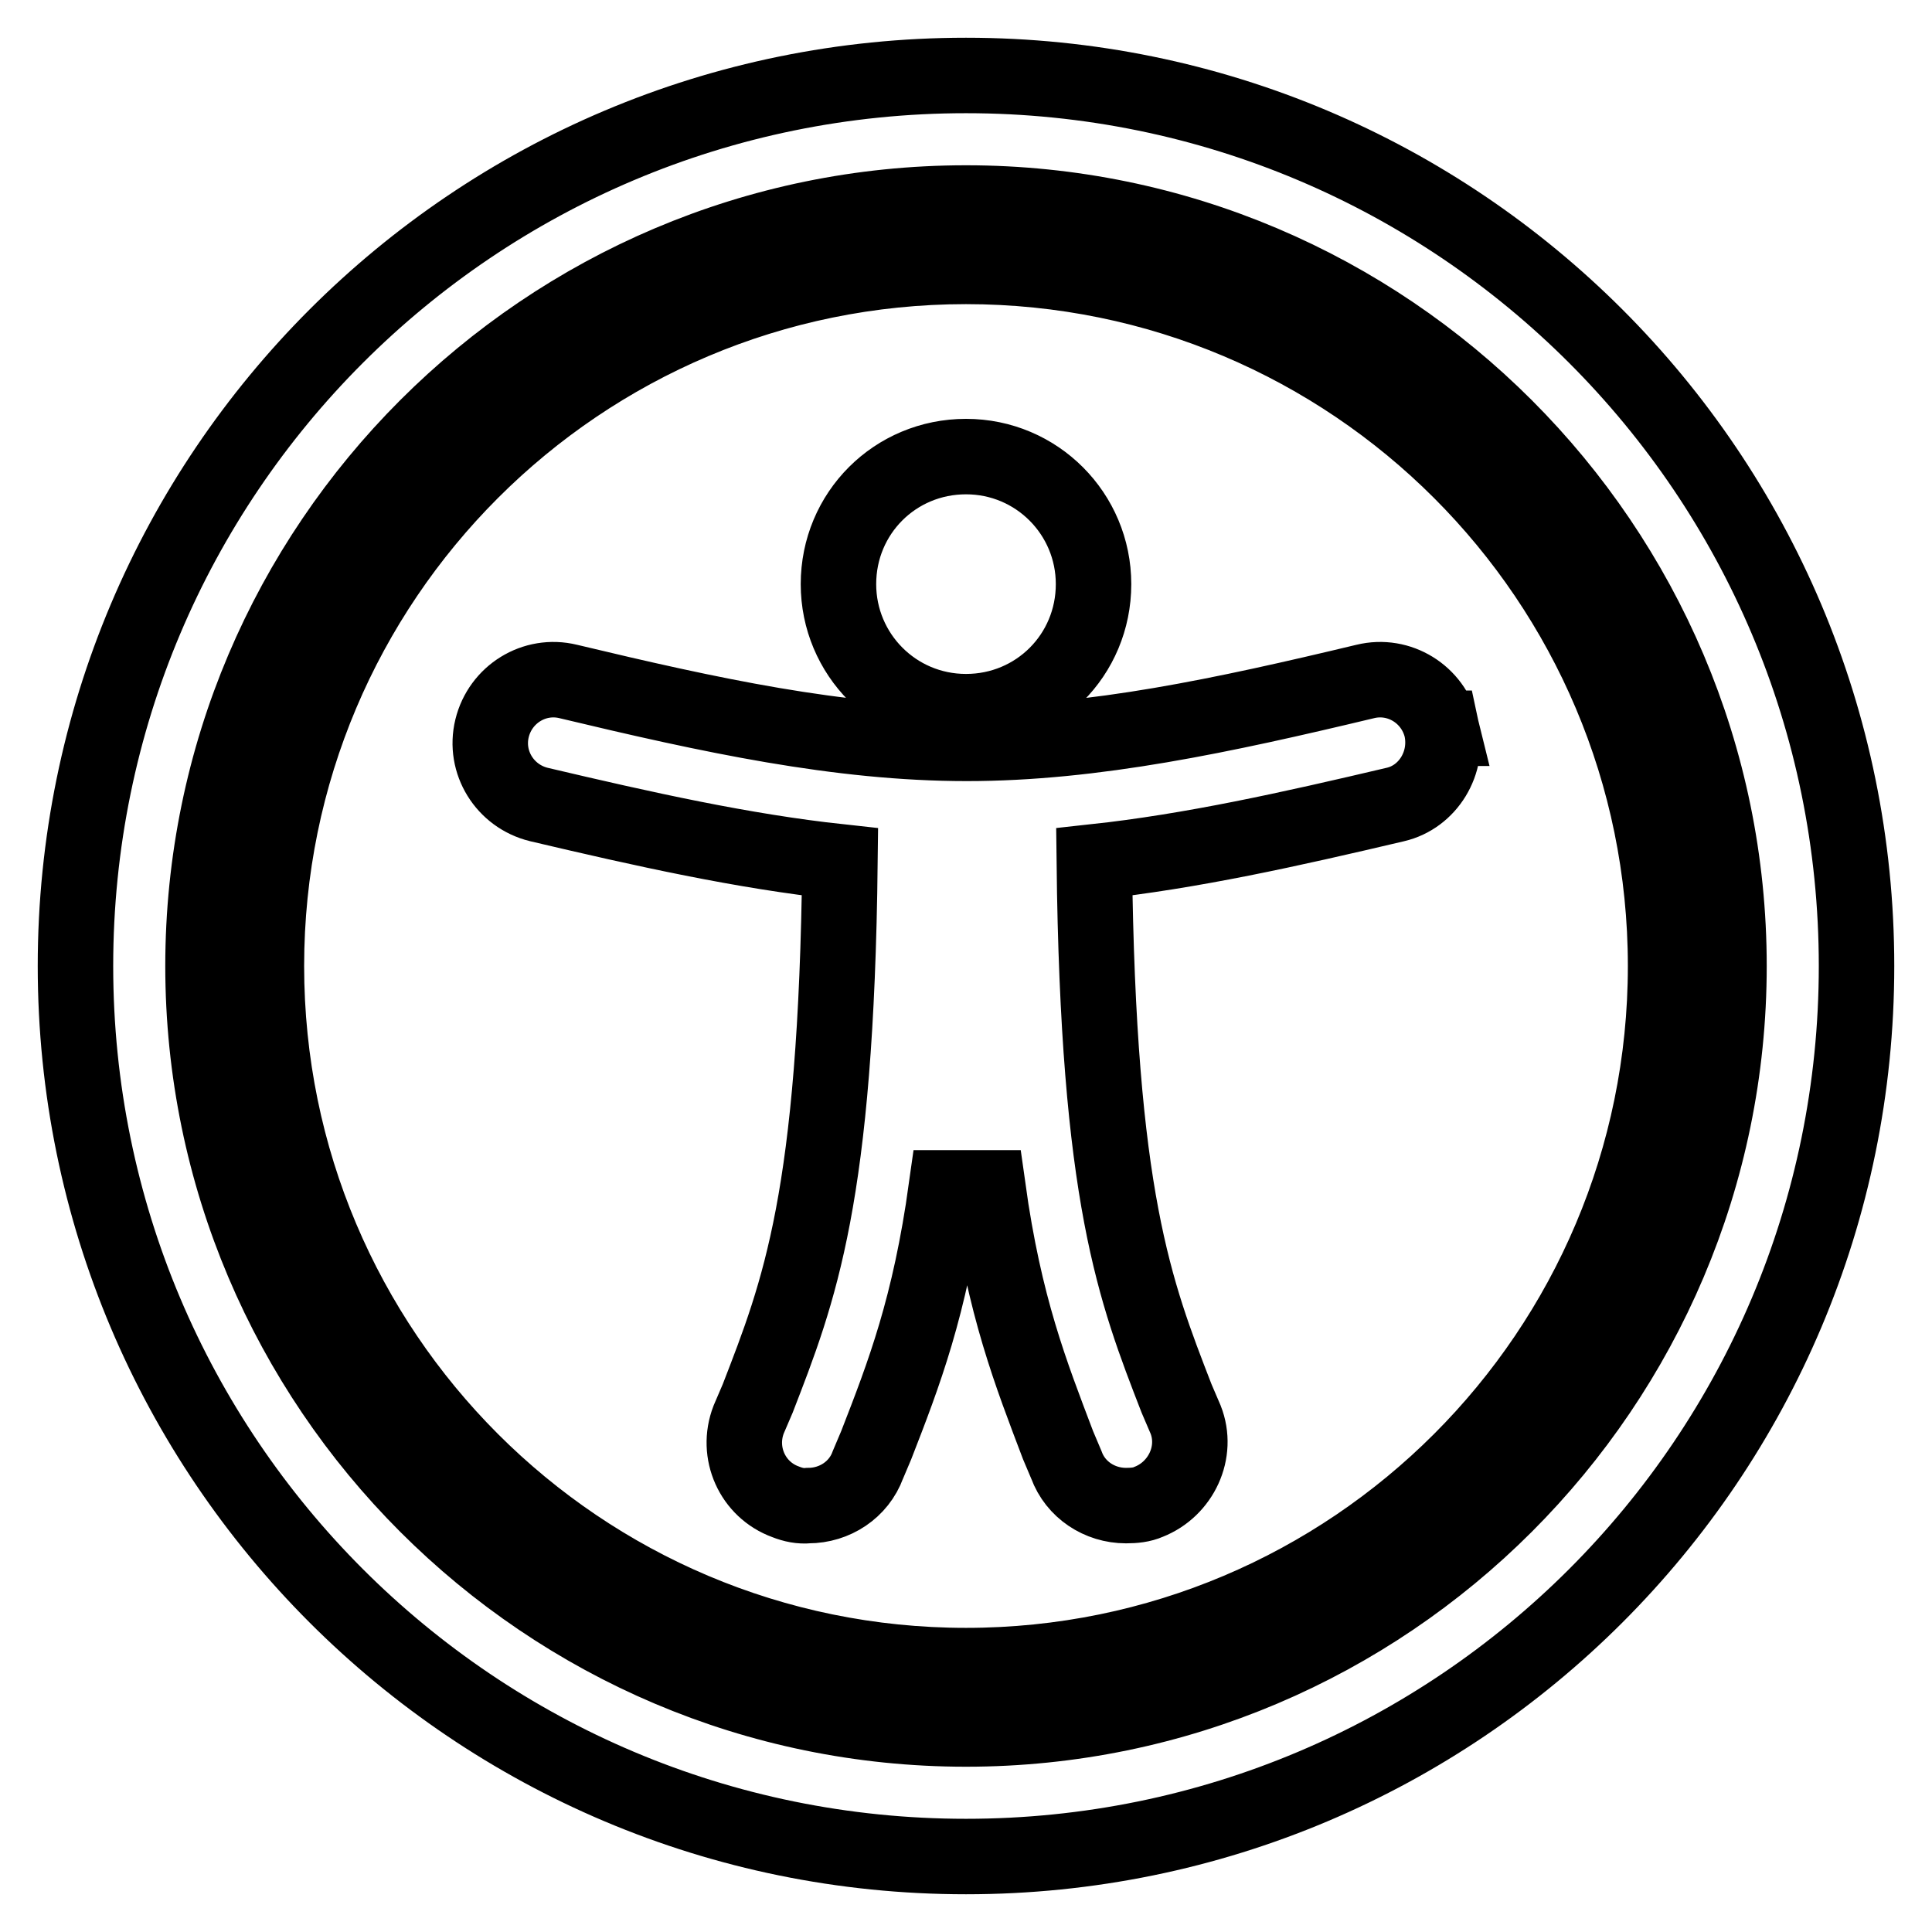
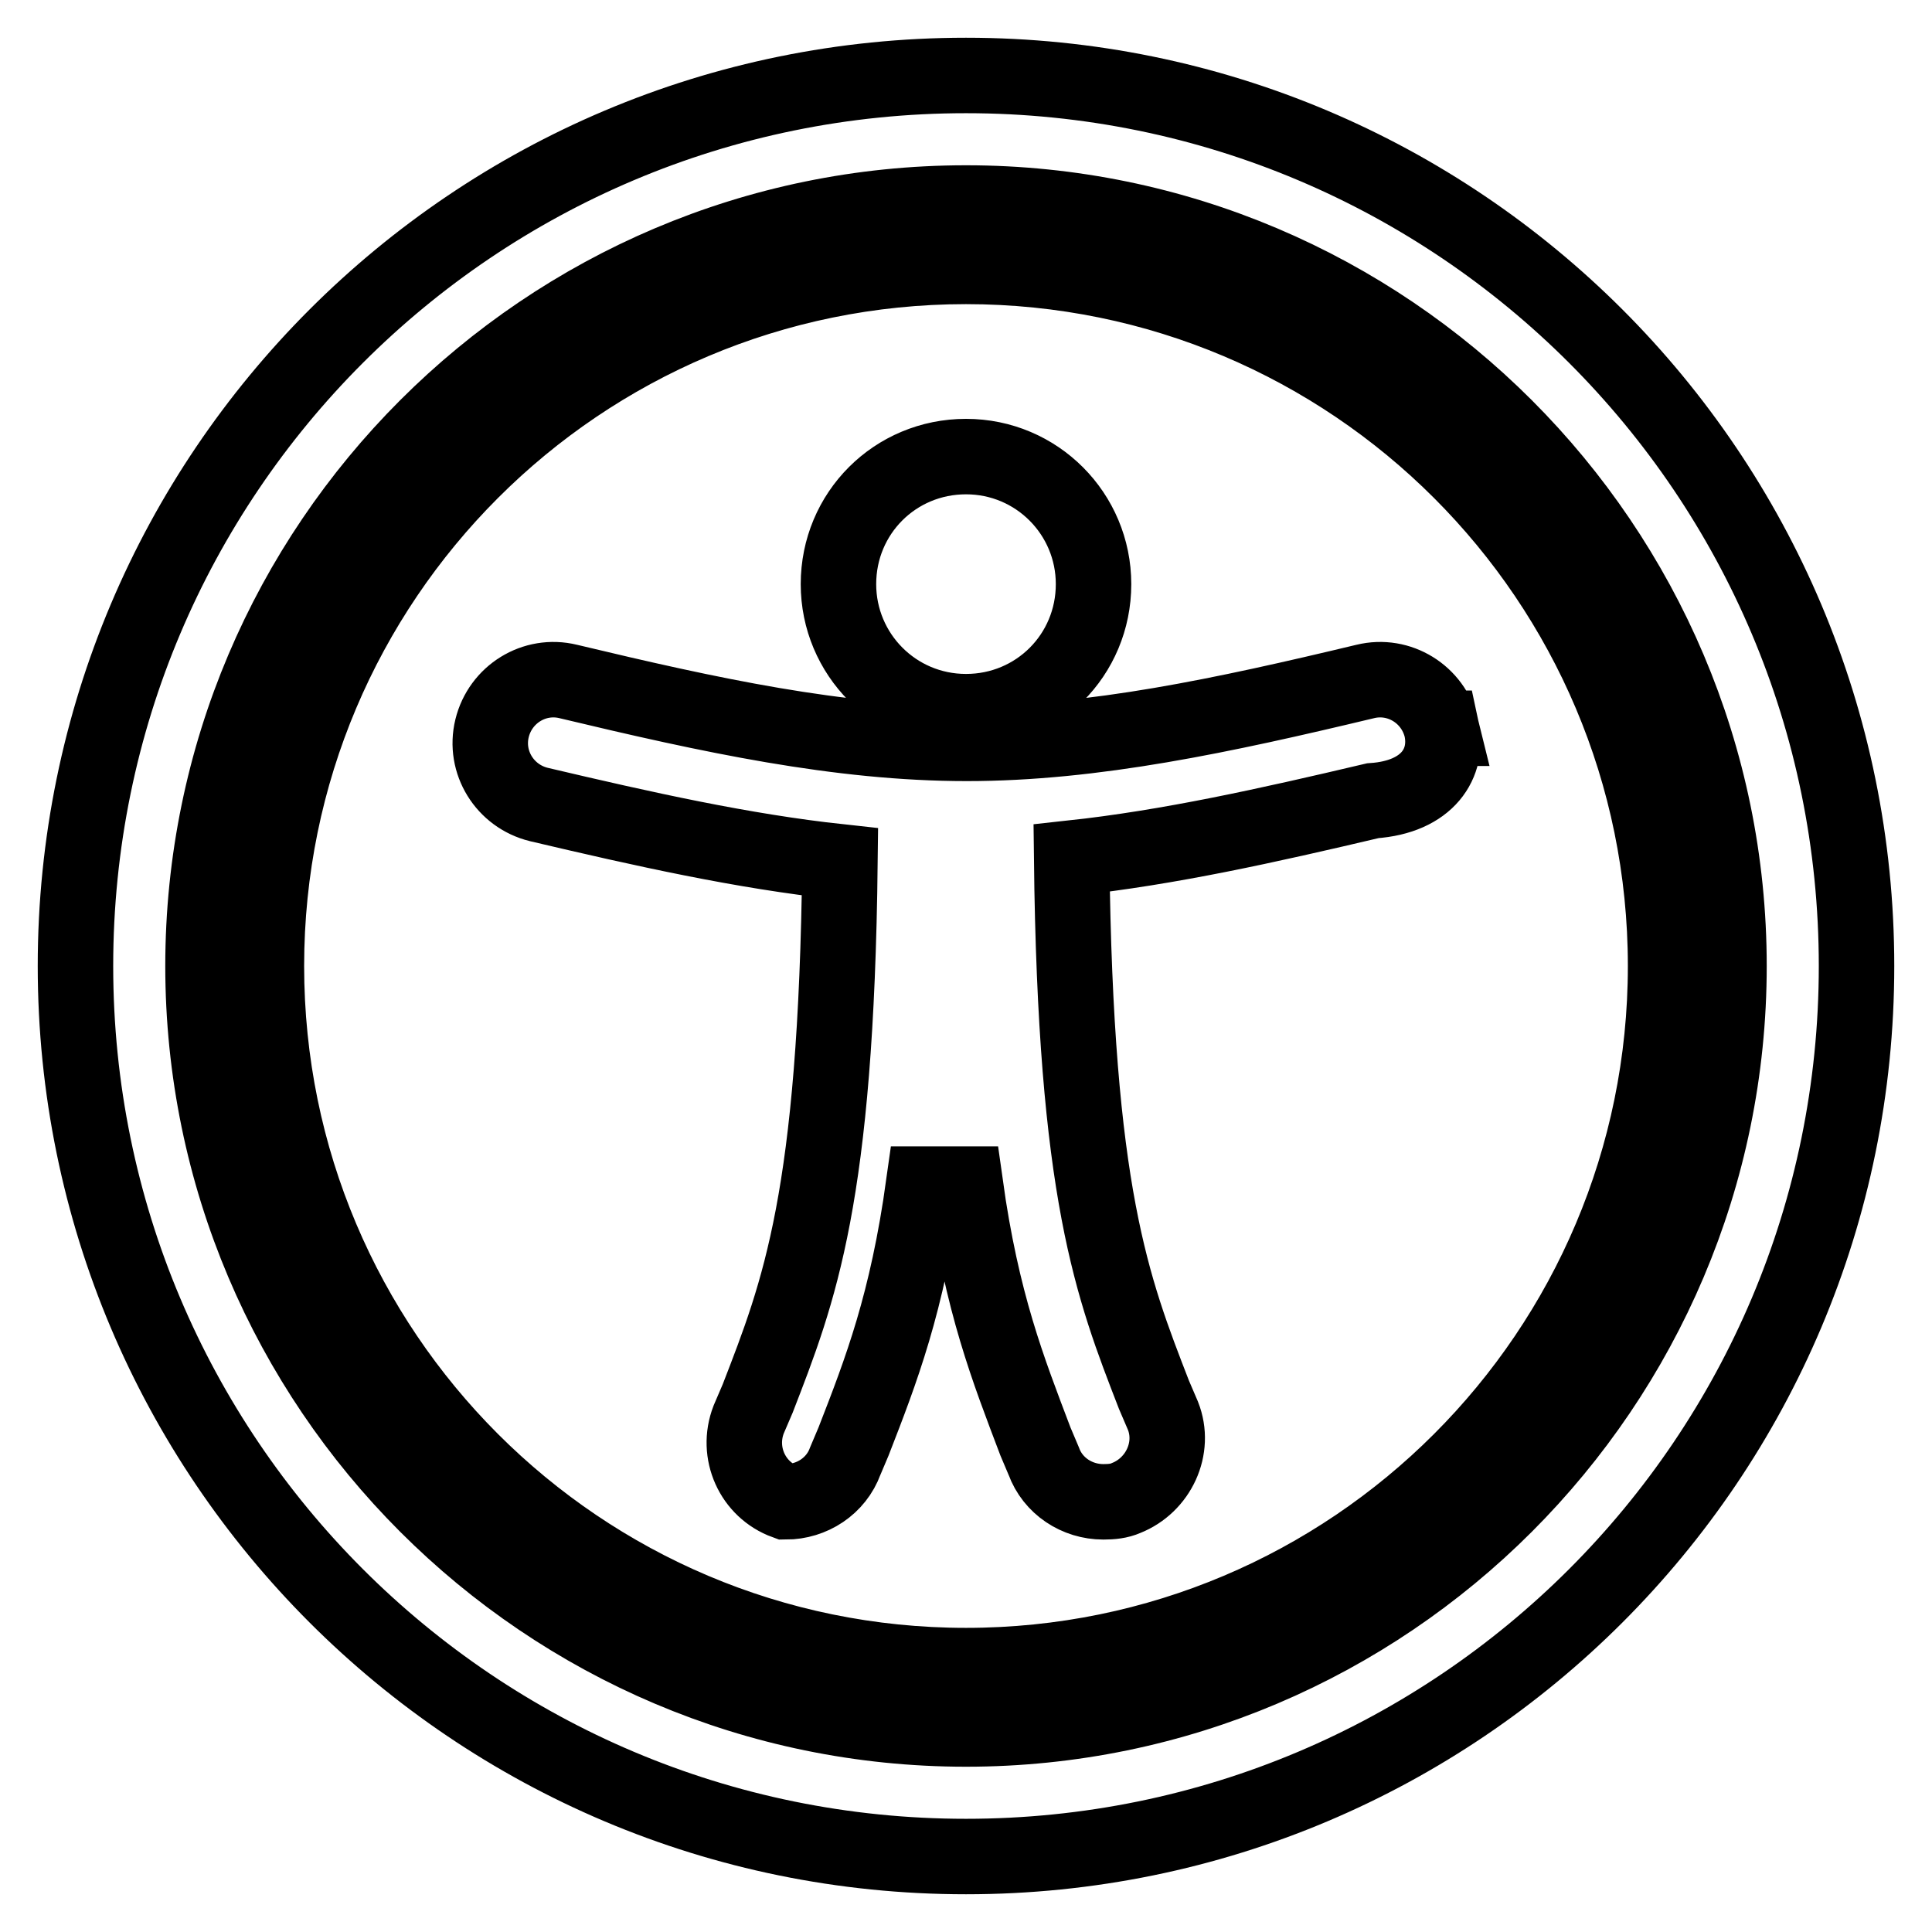
<svg xmlns="http://www.w3.org/2000/svg" version="1.1" x="0px" y="0px" viewBox="0 0 256 256" enable-background="new 0 0 256 256" xml:space="preserve">
  <g>
-     <path stroke-width="10" fill-opacity="0" stroke="#000000" d="M191,96.5c-1.1-4.5-5.6-7.3-10.1-6.2c0,0,0,0,0,0c-18.8,4.5-36,8.2-52.8,8.2c-16.9,0-34-3.7-52.8-8.2 c-4.5-1.1-9,1.7-10.1,6.2c0,0,0,0,0,0c-1.1,4.5,1.7,9,6.2,10.1c0,0,0,0,0,0c14,3.3,27,6.2,39.9,7.6c-0.5,44.5-5.4,56.9-10.9,71.1 l-1.2,2.8c-1.7,4.4,0.5,9.3,4.9,10.9c1,0.4,2,0.6,3,0.5c3.5,0,6.7-2.1,7.9-5.4l1.1-2.6c3.7-9.5,7.1-18.3,9.3-34.1h5.5 c2.2,15.8,5.7,24.6,9.3,34.1l1.1,2.6c1.2,3.3,4.4,5.4,7.9,5.4c1.1,0,2.1-0.1,3-0.5c4.3-1.7,6.6-6.6,4.9-10.9l-1.2-2.8 c-5.5-14.2-10.4-26.6-10.9-71.1c12.9-1.4,25.9-4.3,39.9-7.6C189.2,105.6,192,101.1,191,96.5C190.9,96.5,190.9,96.5,191,96.5 L191,96.5z M144.9,77.4c0-9.3-7.5-16.9-16.9-16.9s-16.9,7.5-16.9,16.9c0,9.3,7.5,16.9,16.9,16.9S144.9,86.8,144.9,77.4z M220.7,128 c0,51.2-41.5,92.7-92.7,92.7c-51.2,0-92.7-41.5-92.7-92.7c0-51.2,41.5-92.7,92.7-92.7C179.2,35.3,220.7,76.8,220.7,128L220.7,128z  M128,26.9C72.3,26.9,26.9,72.3,26.9,128c0,55.7,45.4,101.1,101.1,101.1c55.7,0,101.1-45.4,101.1-101.1 C229.1,72.3,183.7,26.9,128,26.9z M246,128c0,65.2-52.8,118-118,118S10,193.2,10,128S62.8,10,128,10S246,62.8,246,128z" />
+     <path stroke-width="10" fill-opacity="0" stroke="#000000" d="M191,96.5c-1.1-4.5-5.6-7.3-10.1-6.2c0,0,0,0,0,0c-18.8,4.5-36,8.2-52.8,8.2c-16.9,0-34-3.7-52.8-8.2 c-4.5-1.1-9,1.7-10.1,6.2c0,0,0,0,0,0c-1.1,4.5,1.7,9,6.2,10.1c0,0,0,0,0,0c14,3.3,27,6.2,39.9,7.6c-0.5,44.5-5.4,56.9-10.9,71.1 l-1.2,2.8c-1.7,4.4,0.5,9.3,4.9,10.9c3.5,0,6.7-2.1,7.9-5.4l1.1-2.6c3.7-9.5,7.1-18.3,9.3-34.1h5.5 c2.2,15.8,5.7,24.6,9.3,34.1l1.1,2.6c1.2,3.3,4.4,5.4,7.9,5.4c1.1,0,2.1-0.1,3-0.5c4.3-1.7,6.6-6.6,4.9-10.9l-1.2-2.8 c-5.5-14.2-10.4-26.6-10.9-71.1c12.9-1.4,25.9-4.3,39.9-7.6C189.2,105.6,192,101.1,191,96.5C190.9,96.5,190.9,96.5,191,96.5 L191,96.5z M144.9,77.4c0-9.3-7.5-16.9-16.9-16.9s-16.9,7.5-16.9,16.9c0,9.3,7.5,16.9,16.9,16.9S144.9,86.8,144.9,77.4z M220.7,128 c0,51.2-41.5,92.7-92.7,92.7c-51.2,0-92.7-41.5-92.7-92.7c0-51.2,41.5-92.7,92.7-92.7C179.2,35.3,220.7,76.8,220.7,128L220.7,128z  M128,26.9C72.3,26.9,26.9,72.3,26.9,128c0,55.7,45.4,101.1,101.1,101.1c55.7,0,101.1-45.4,101.1-101.1 C229.1,72.3,183.7,26.9,128,26.9z M246,128c0,65.2-52.8,118-118,118S10,193.2,10,128S62.8,10,128,10S246,62.8,246,128z" />
  </g>
</svg>